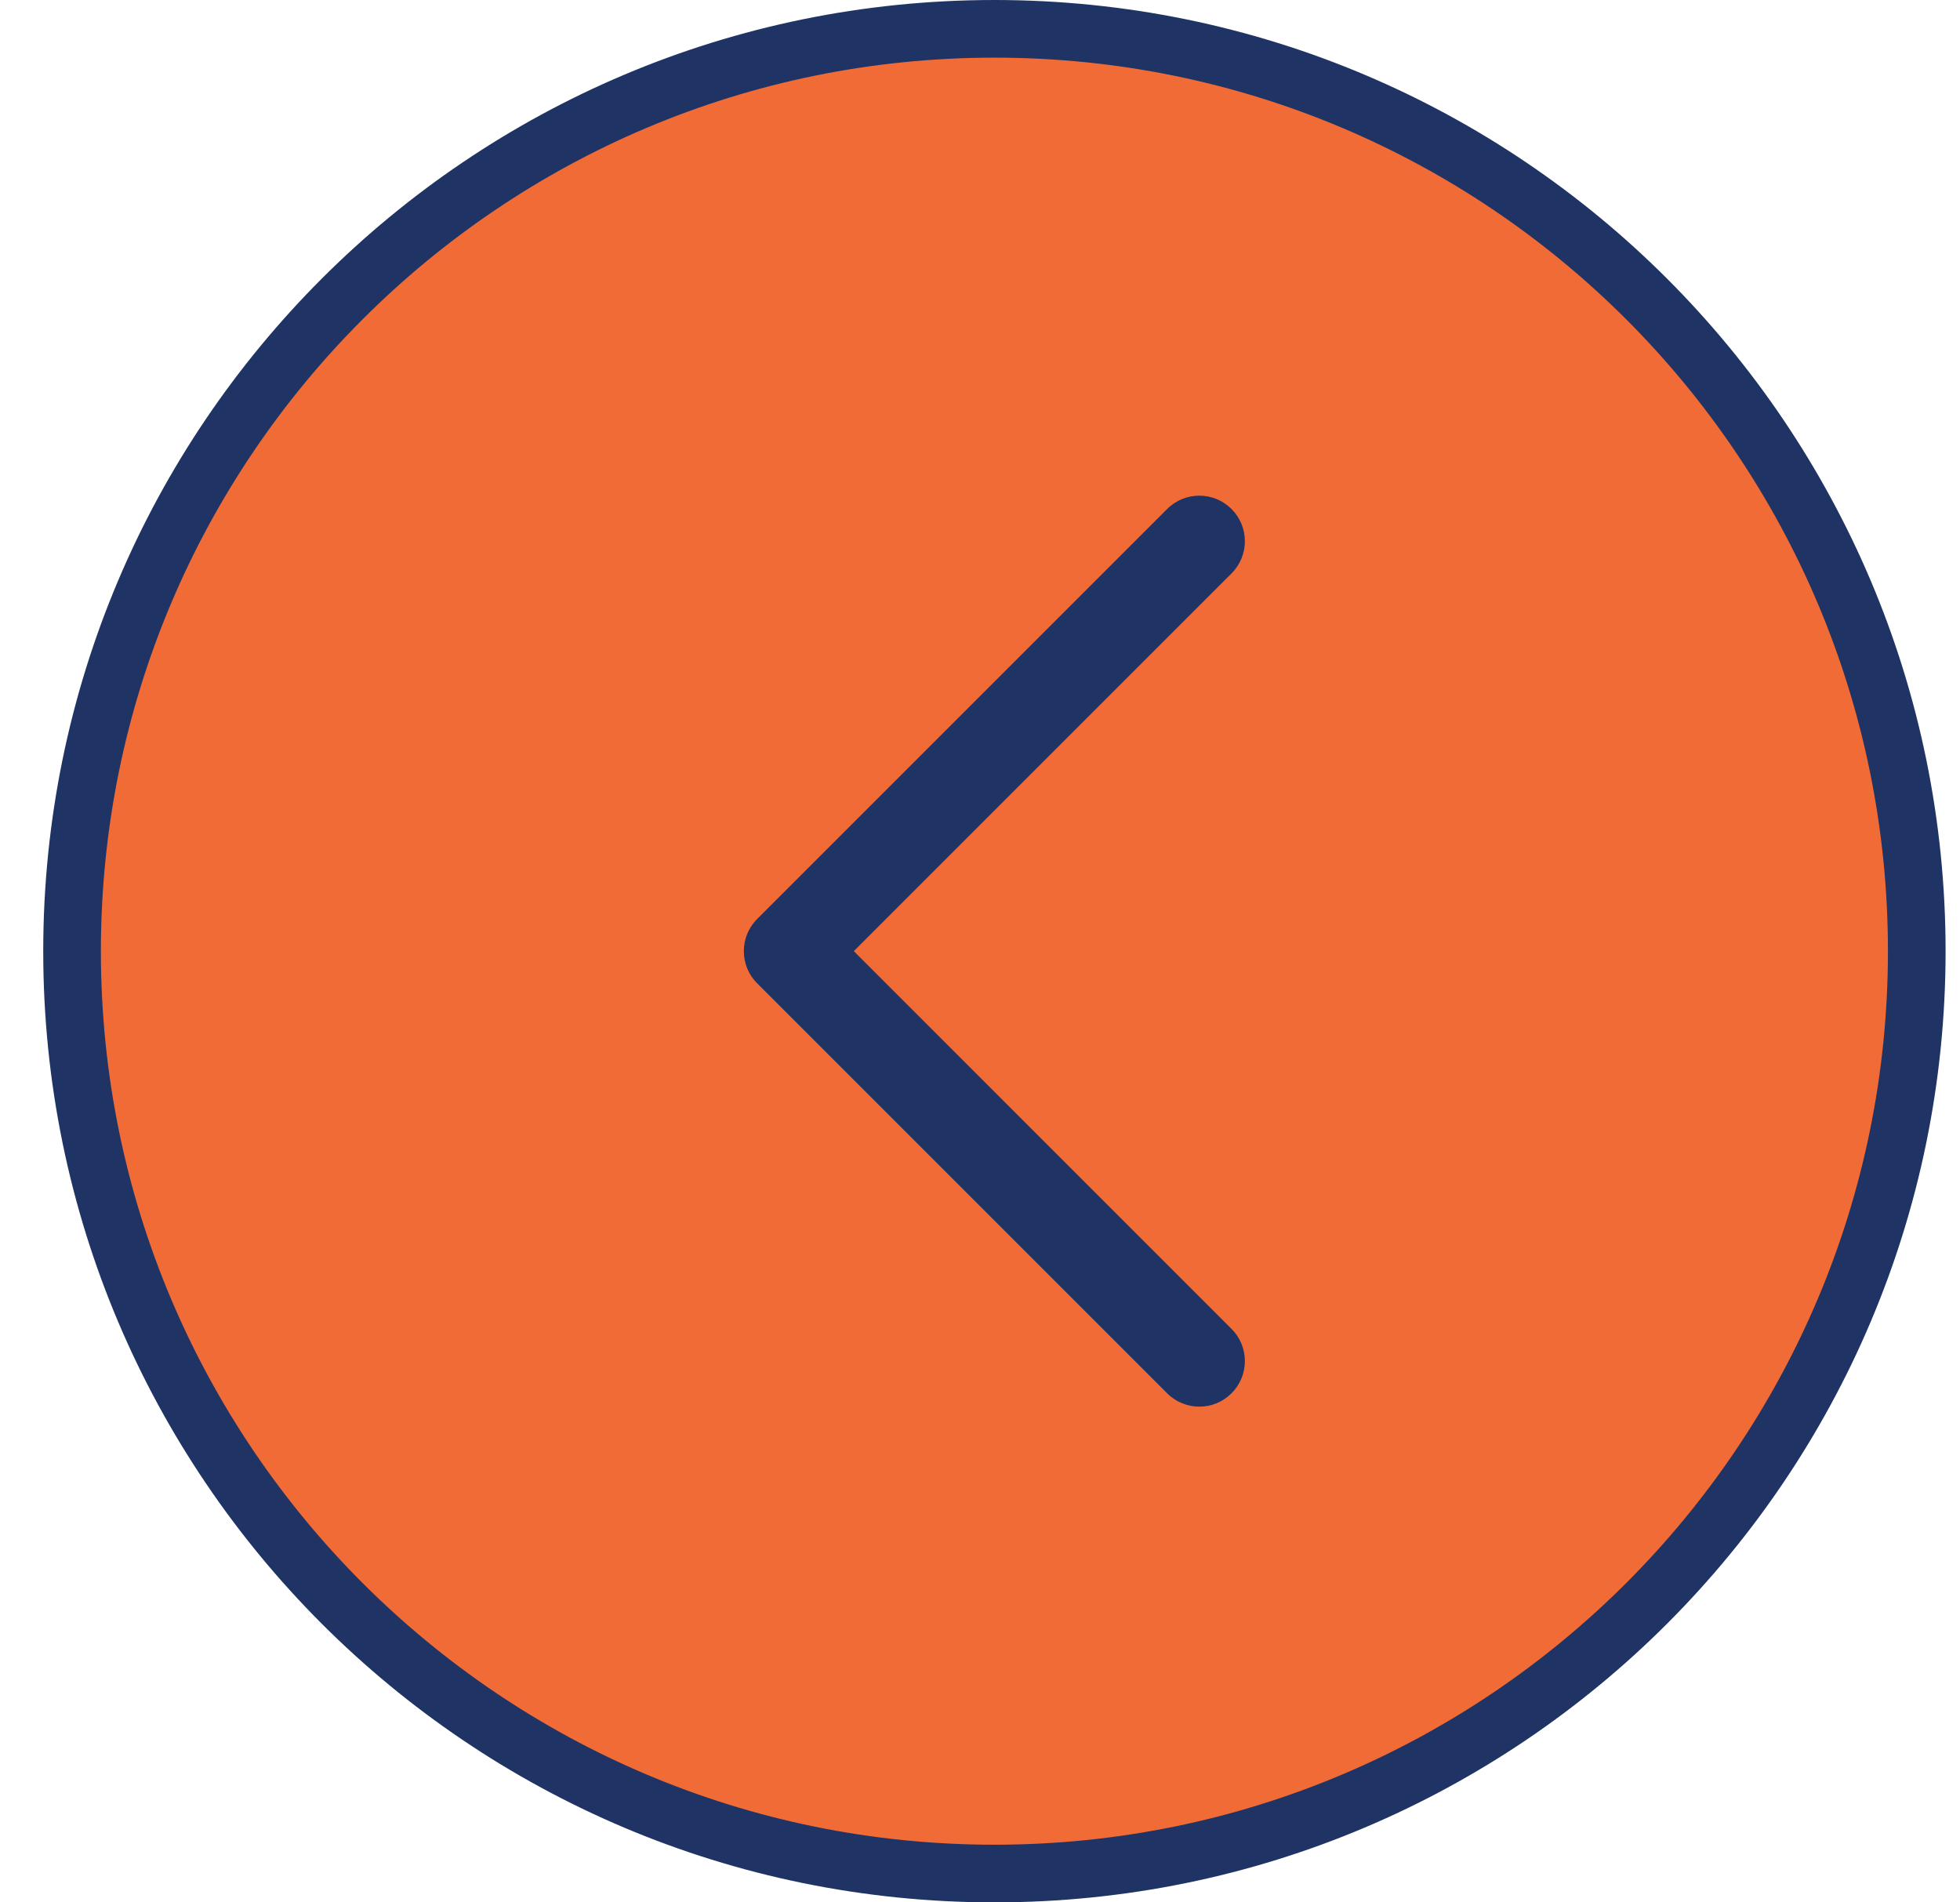
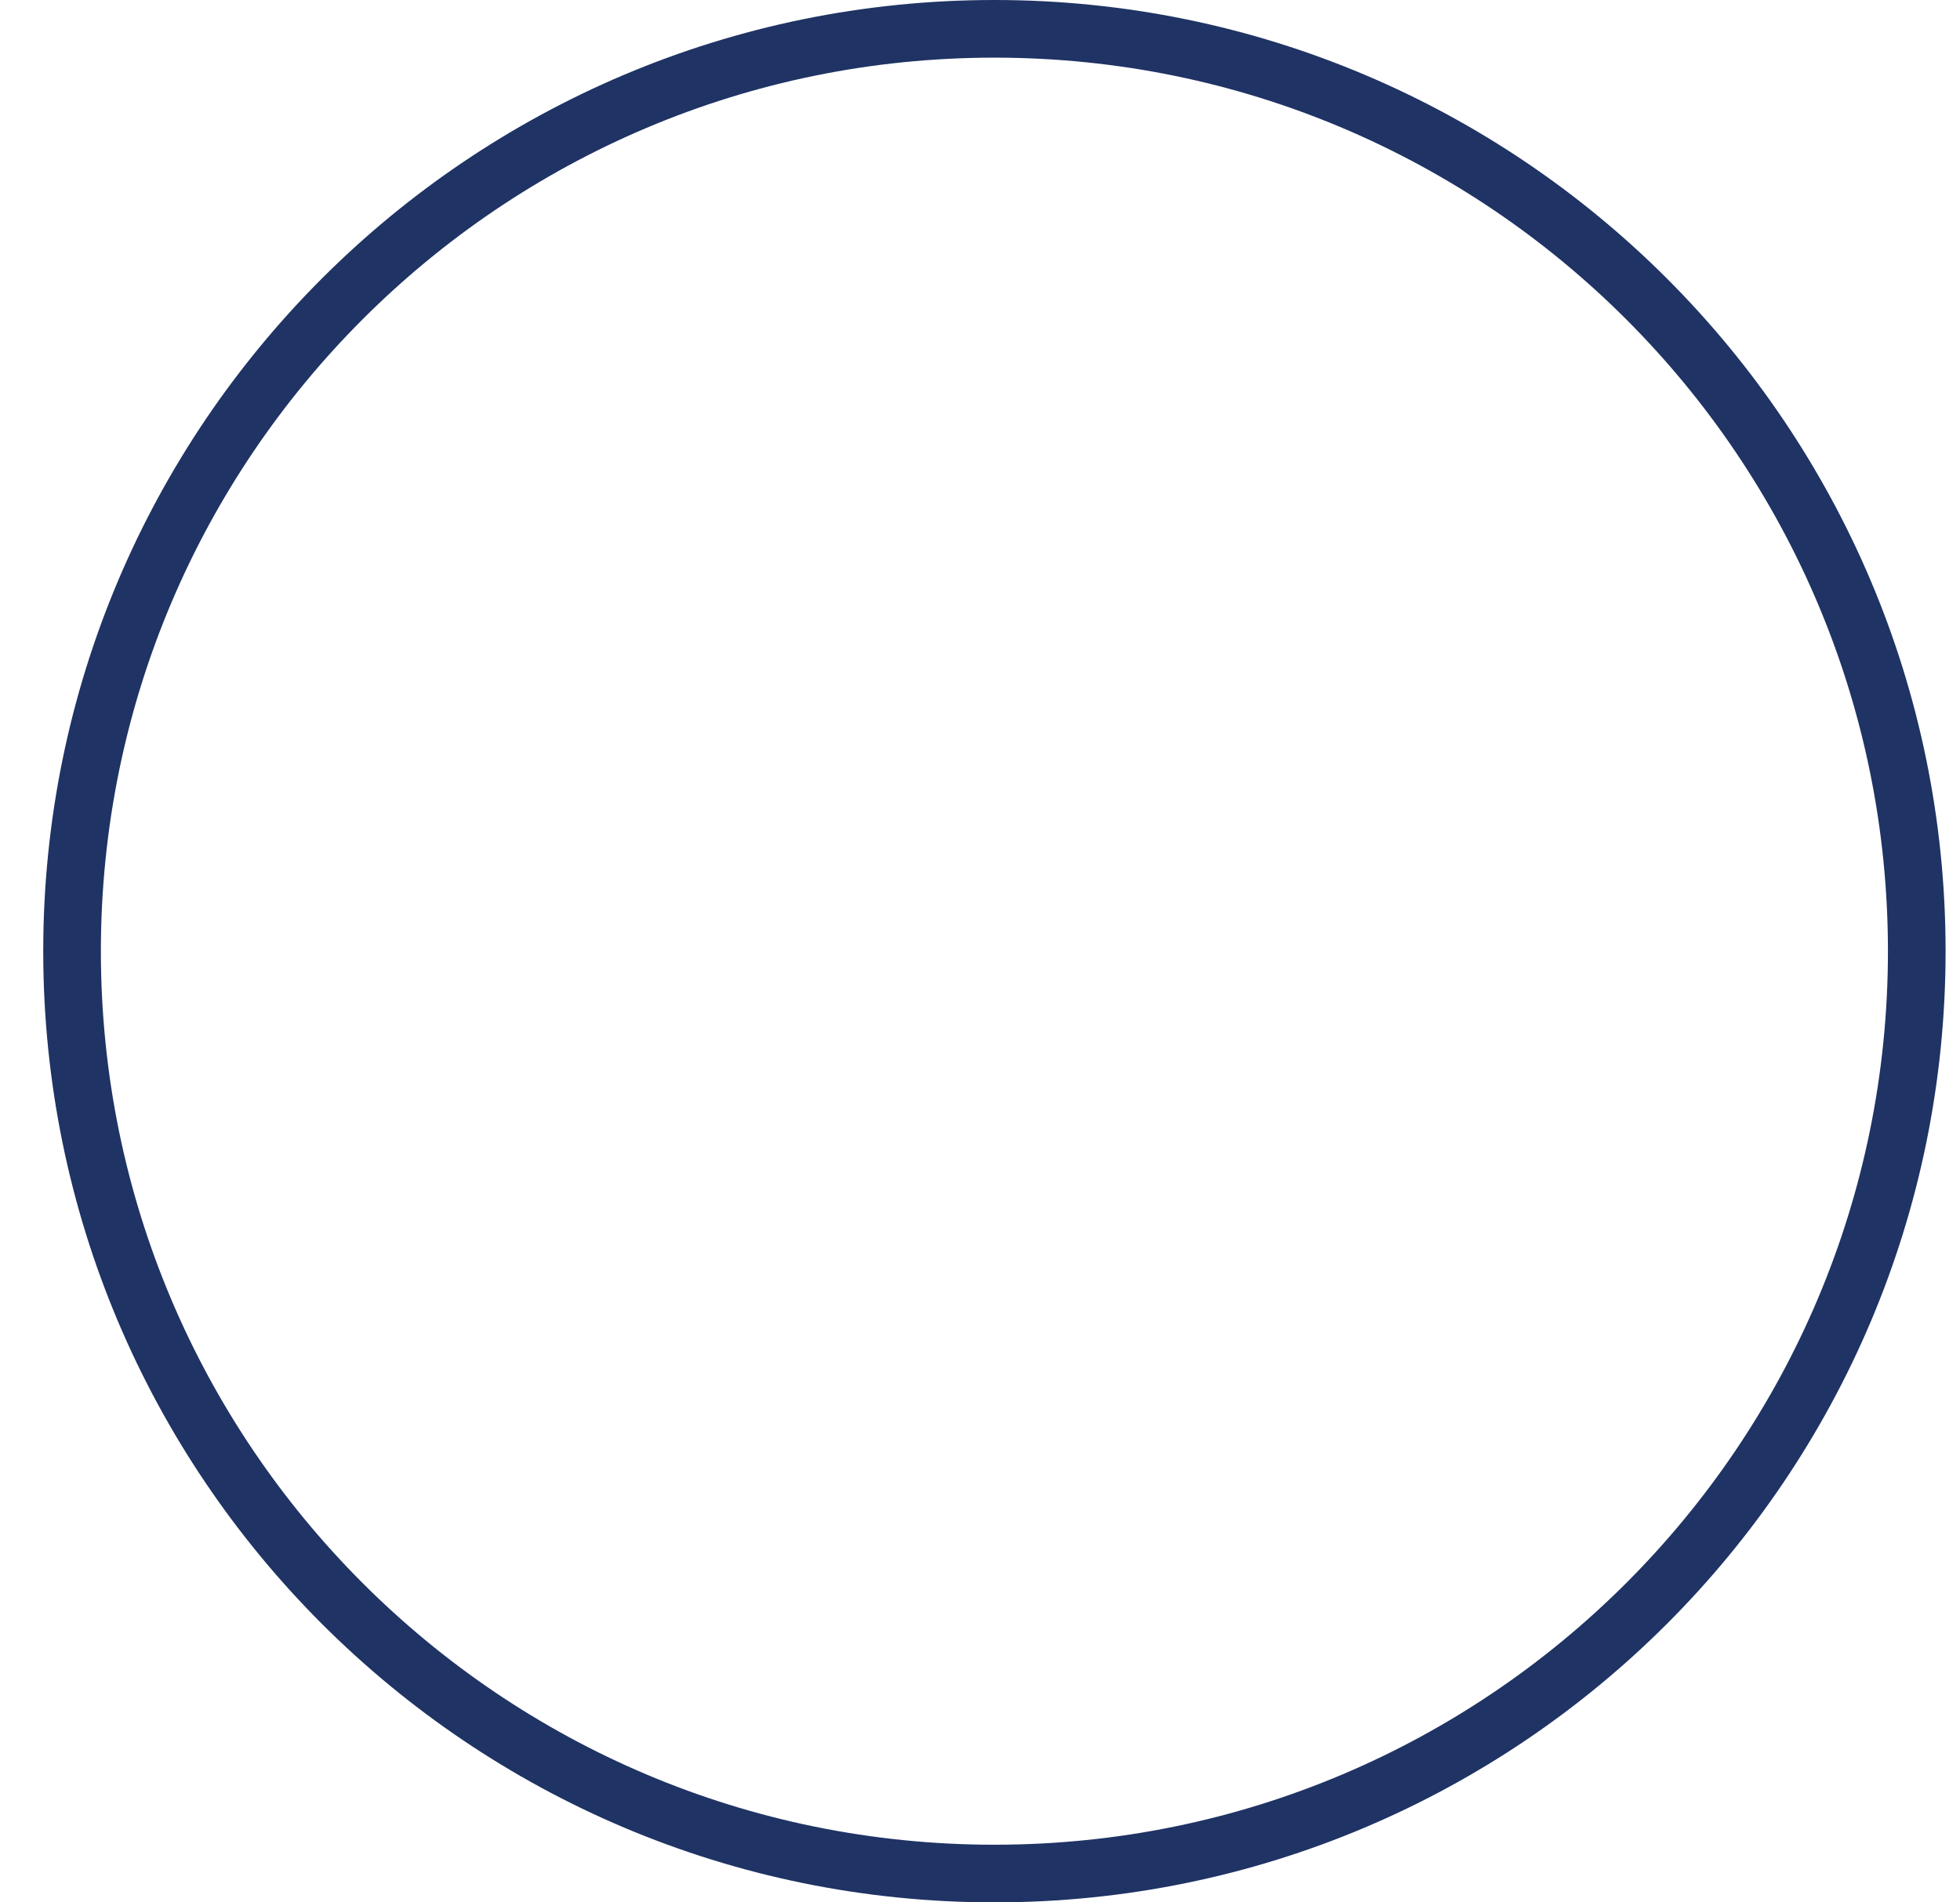
<svg xmlns="http://www.w3.org/2000/svg" width="34" height="33" viewBox="0 0 34 33" fill="none">
-   <path d="M33.25 16.5C33.25 7.663 26.087 0.5 17.25 0.5C8.413 0.5 1.25 7.663 1.25 16.5C1.25 25.337 8.413 32.5 17.25 32.5C26.087 32.5 33.25 25.337 33.25 16.5Z" fill="#1F3364" />
-   <path d="M33.25 16.5C33.25 7.663 26.087 0.5 17.25 0.5C8.413 0.5 1.25 7.663 1.25 16.5C1.25 25.337 8.413 32.5 17.25 32.5C26.087 32.5 33.25 25.337 33.25 16.5Z" fill="#F16B36" />
  <path d="M33.25 16.5C33.25 7.663 26.087 0.5 17.25 0.5C8.413 0.5 1.25 7.663 1.25 16.5C1.25 25.337 8.413 32.5 17.25 32.5C26.087 32.5 33.25 25.337 33.25 16.5Z" stroke="#1F3364" />
-   <path fill-rule="evenodd" clip-rule="evenodd" d="M13.135 17.058C12.826 16.75 12.826 16.249 13.135 15.941L20.246 8.83C20.555 8.521 21.055 8.521 21.363 8.83C21.672 9.138 21.672 9.638 21.363 9.947L14.811 16.499L21.363 23.052C21.672 23.36 21.672 23.861 21.363 24.169C21.055 24.478 20.555 24.478 20.246 24.169L13.135 17.058Z" fill="#1F3364" />
</svg>